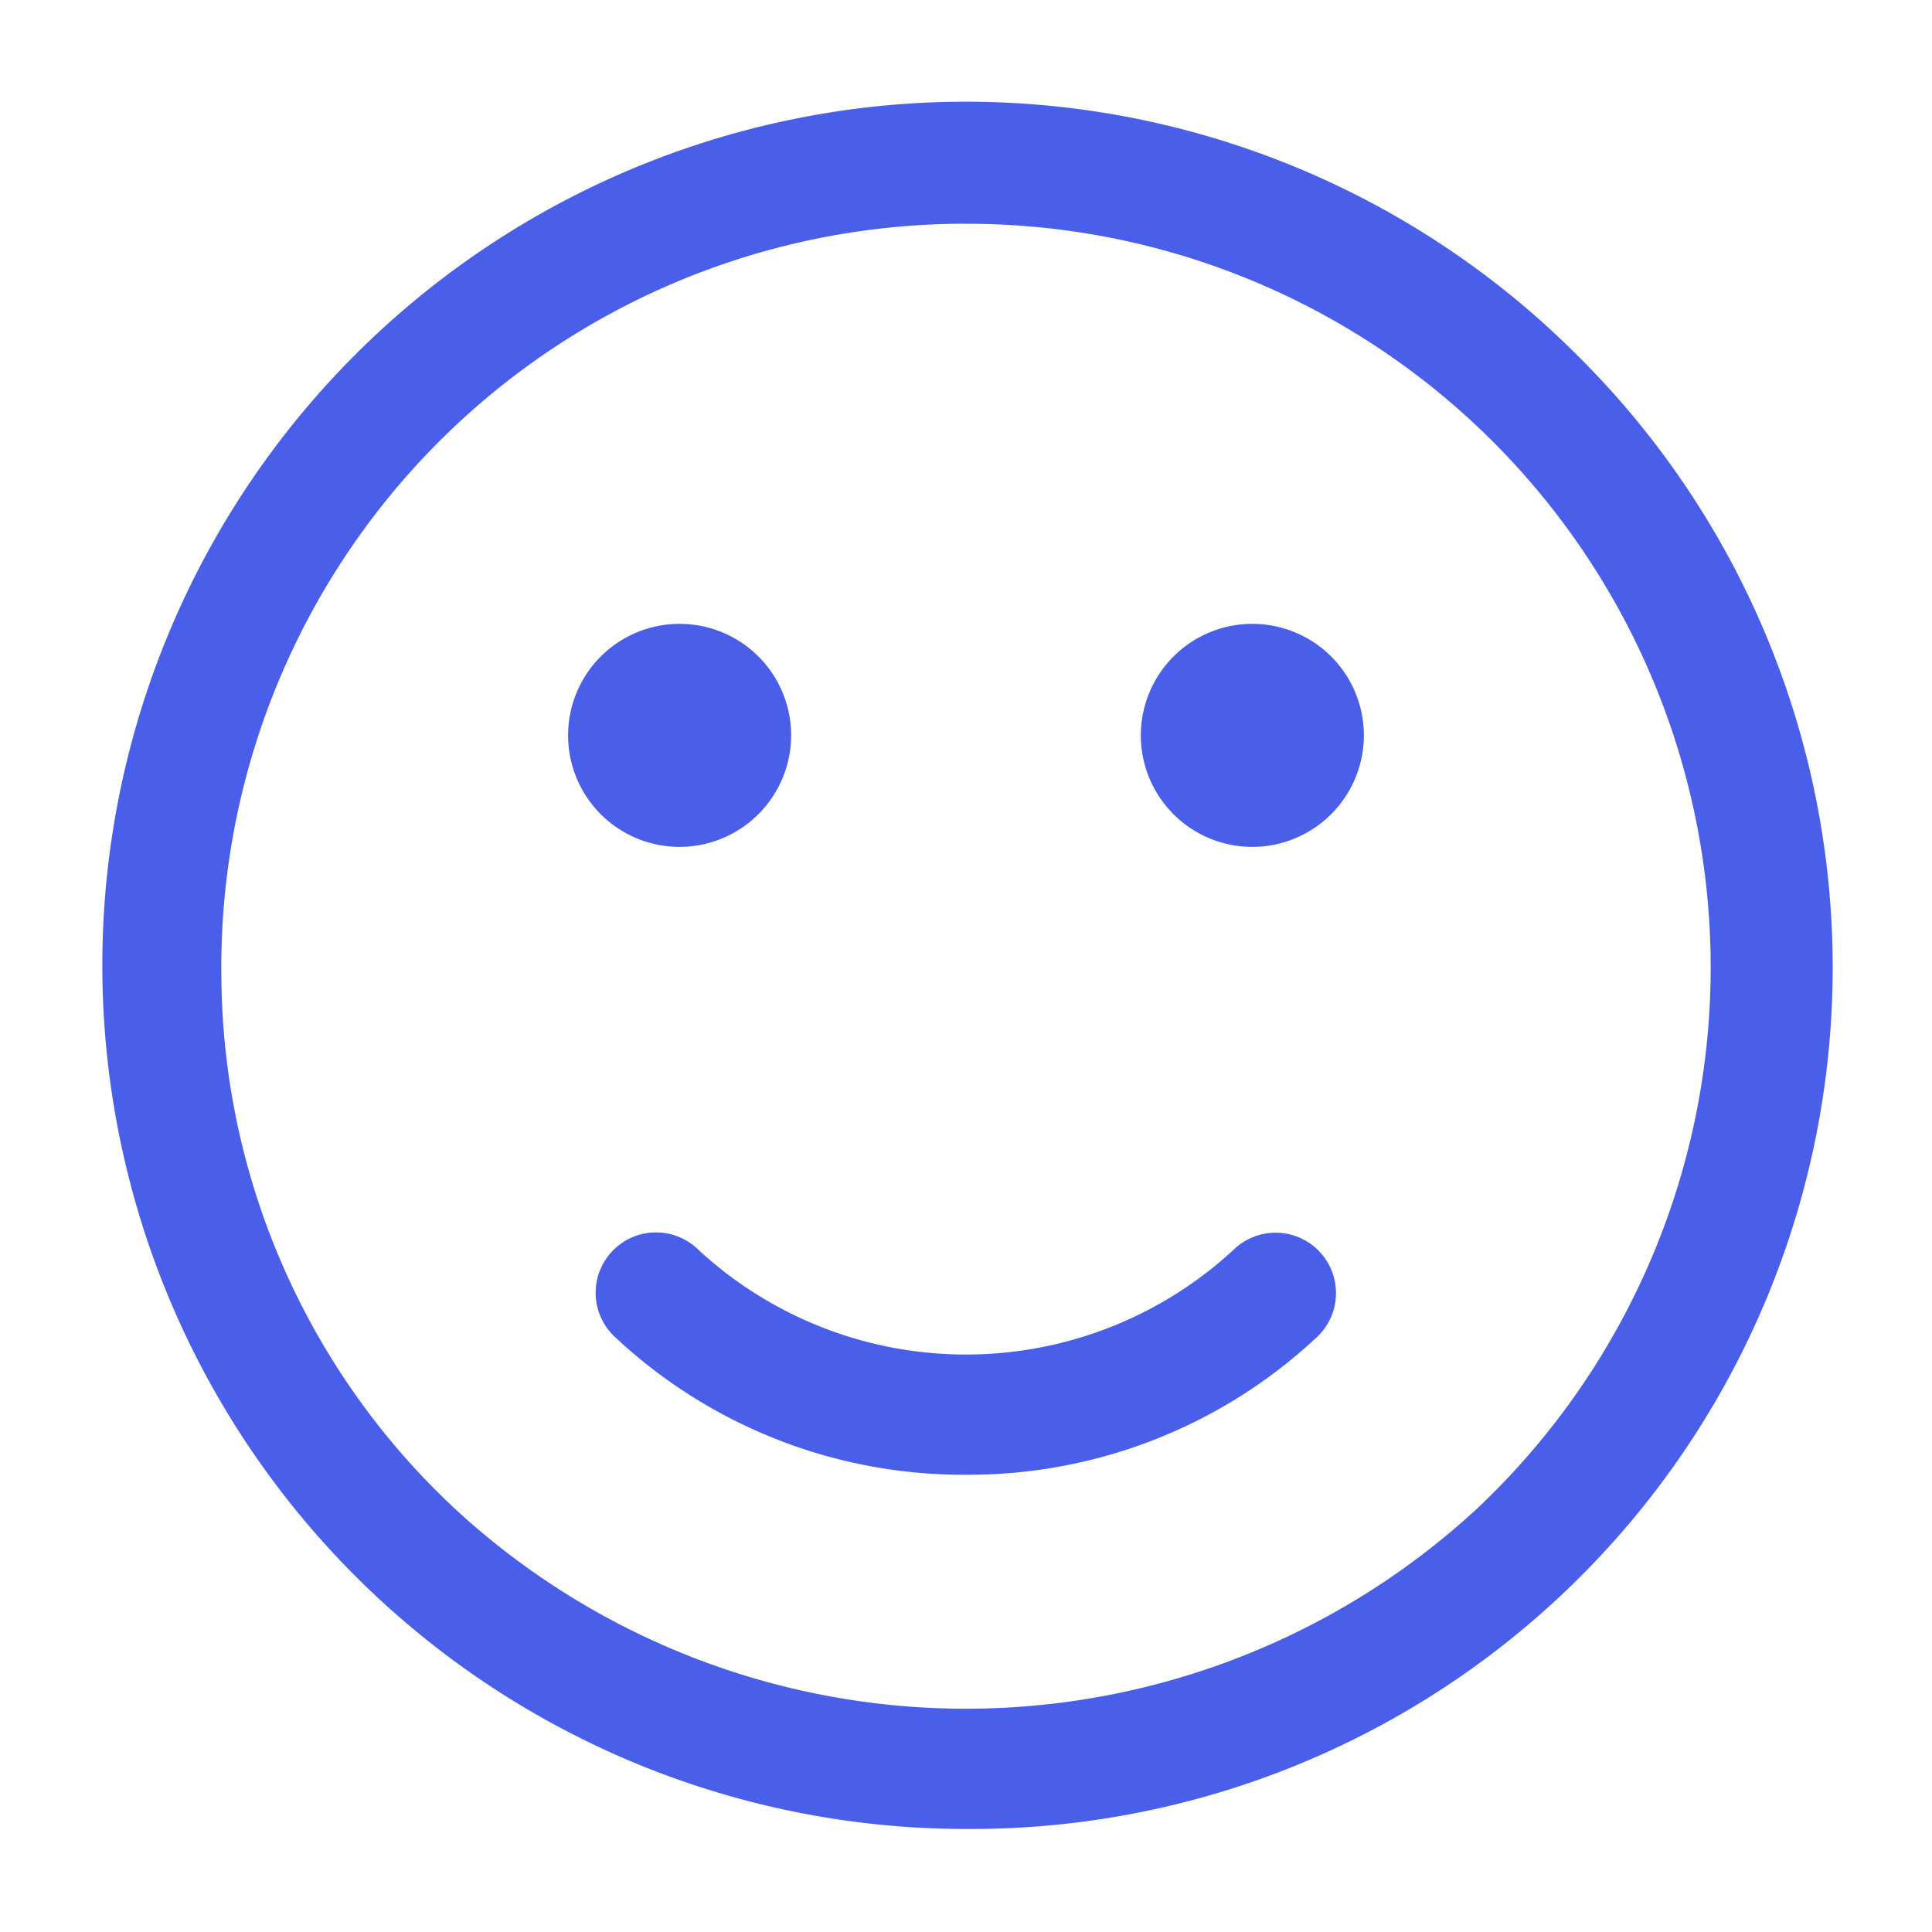
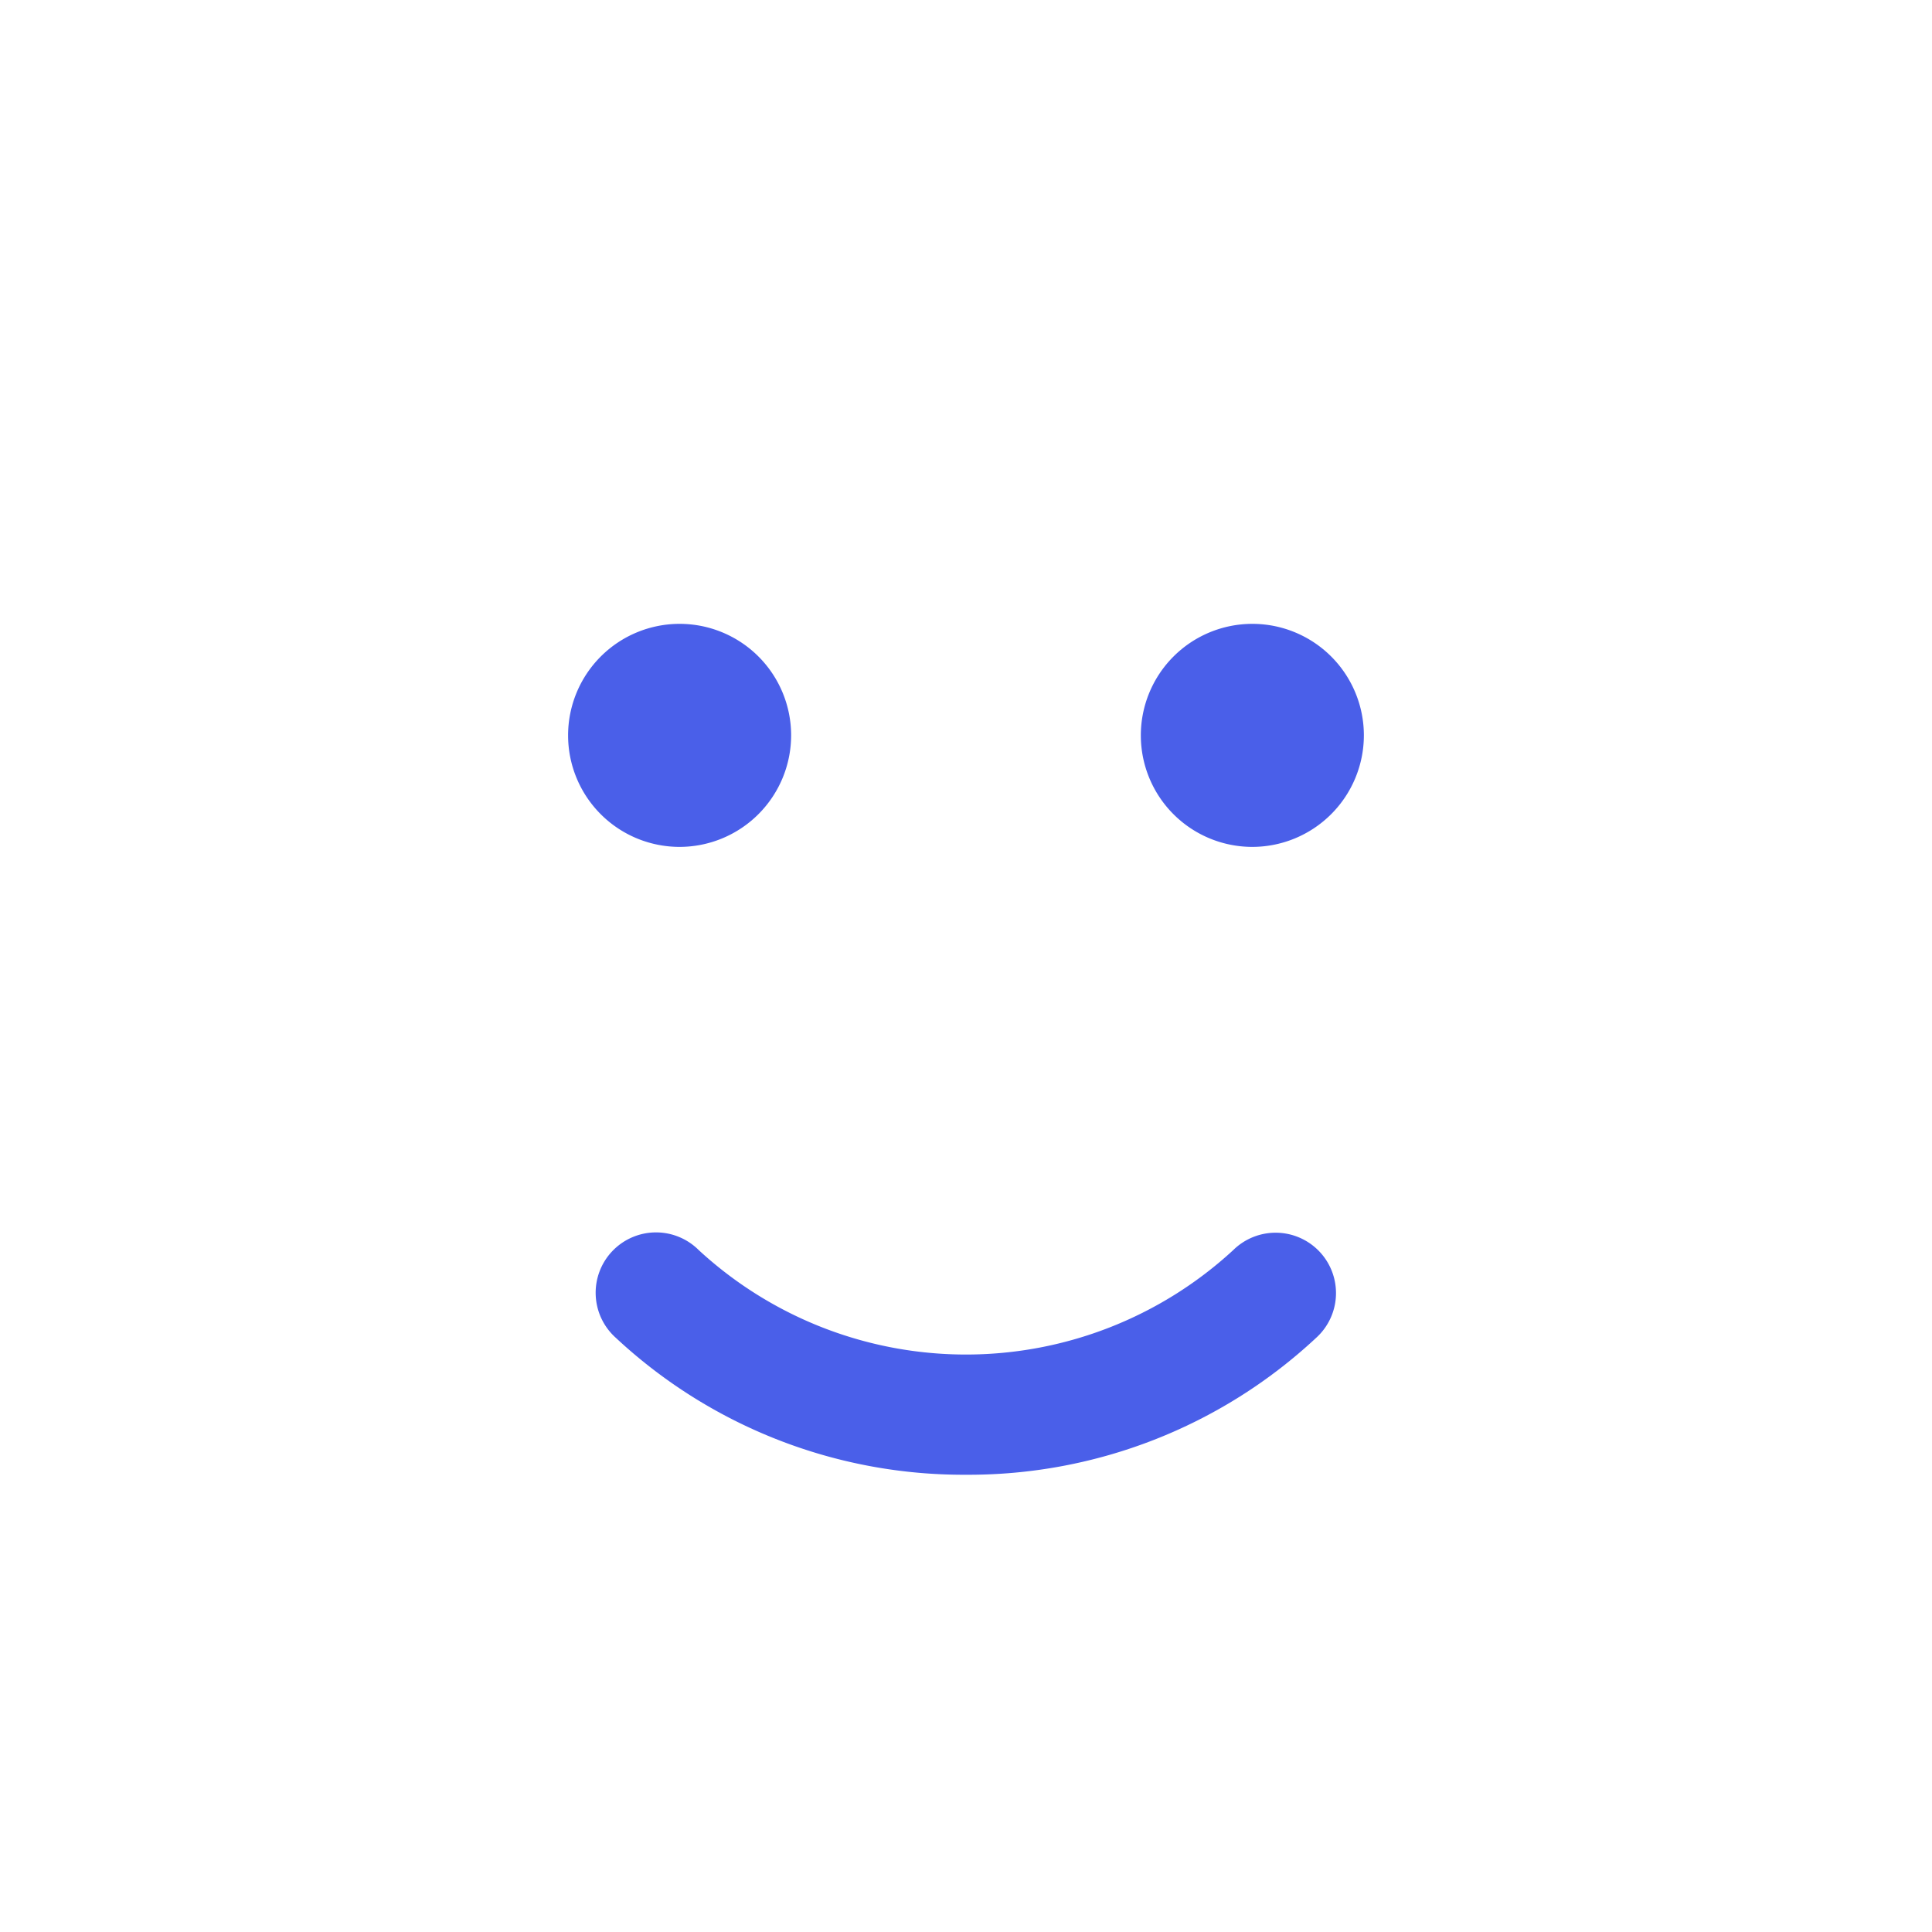
<svg xmlns="http://www.w3.org/2000/svg" id="Group_606" data-name="Group 606" width="59.457" height="59.457" viewBox="0 0 59.457 59.457">
  <path id="Vector" d="M3.432,6.863A3.432,3.432,0,1,1,6.863,3.432,3.437,3.437,0,0,1,3.432,6.863Z" transform="translate(17.484 19.2)" fill="#4a5fe9" />
  <path id="Vector-2" data-name="Vector" d="M3.432,6.863A3.432,3.432,0,1,1,6.863,3.432,3.437,3.437,0,0,1,3.432,6.863Z" transform="translate(35.11 19.2)" fill="#4a5fe9" />
  <g id="vuesax_outline_grammerly" data-name="vuesax/outline/grammerly" transform="translate(0 0)">
    <g id="grammerly" transform="translate(0 0)">
-       <path id="Vector-3" data-name="Vector" d="M26.634,53.121A26.578,26.578,0,1,1,45.462,7.785,26.511,26.511,0,0,1,26.634,53.121Zm0-49.4A22.883,22.883,0,0,0,3.719,26.935,22.593,22.593,0,0,0,10.9,43.261a23.169,23.169,0,0,0,31.463,0A22.885,22.885,0,0,0,26.634,3.722Z" transform="translate(3.094 3.165)" fill="#4a5fe9" />
      <path id="Vector-4" data-name="Vector" d="M11.353,7.414A15.678,15.678,0,0,1,.577,3.2,1.858,1.858,0,1,1,3.128.5a12.13,12.13,0,0,0,16.45,0A1.858,1.858,0,1,1,22.13,3.2,15.678,15.678,0,0,1,11.353,7.414Z" transform="translate(18.375 37.971)" fill="#4a5fe9" />
-       <path id="Vector-5" data-name="Vector" d="M0,0H59.457V59.457H0Z" transform="translate(59.457 59.457) rotate(180)" fill="none" opacity="0" />
    </g>
  </g>
</svg>